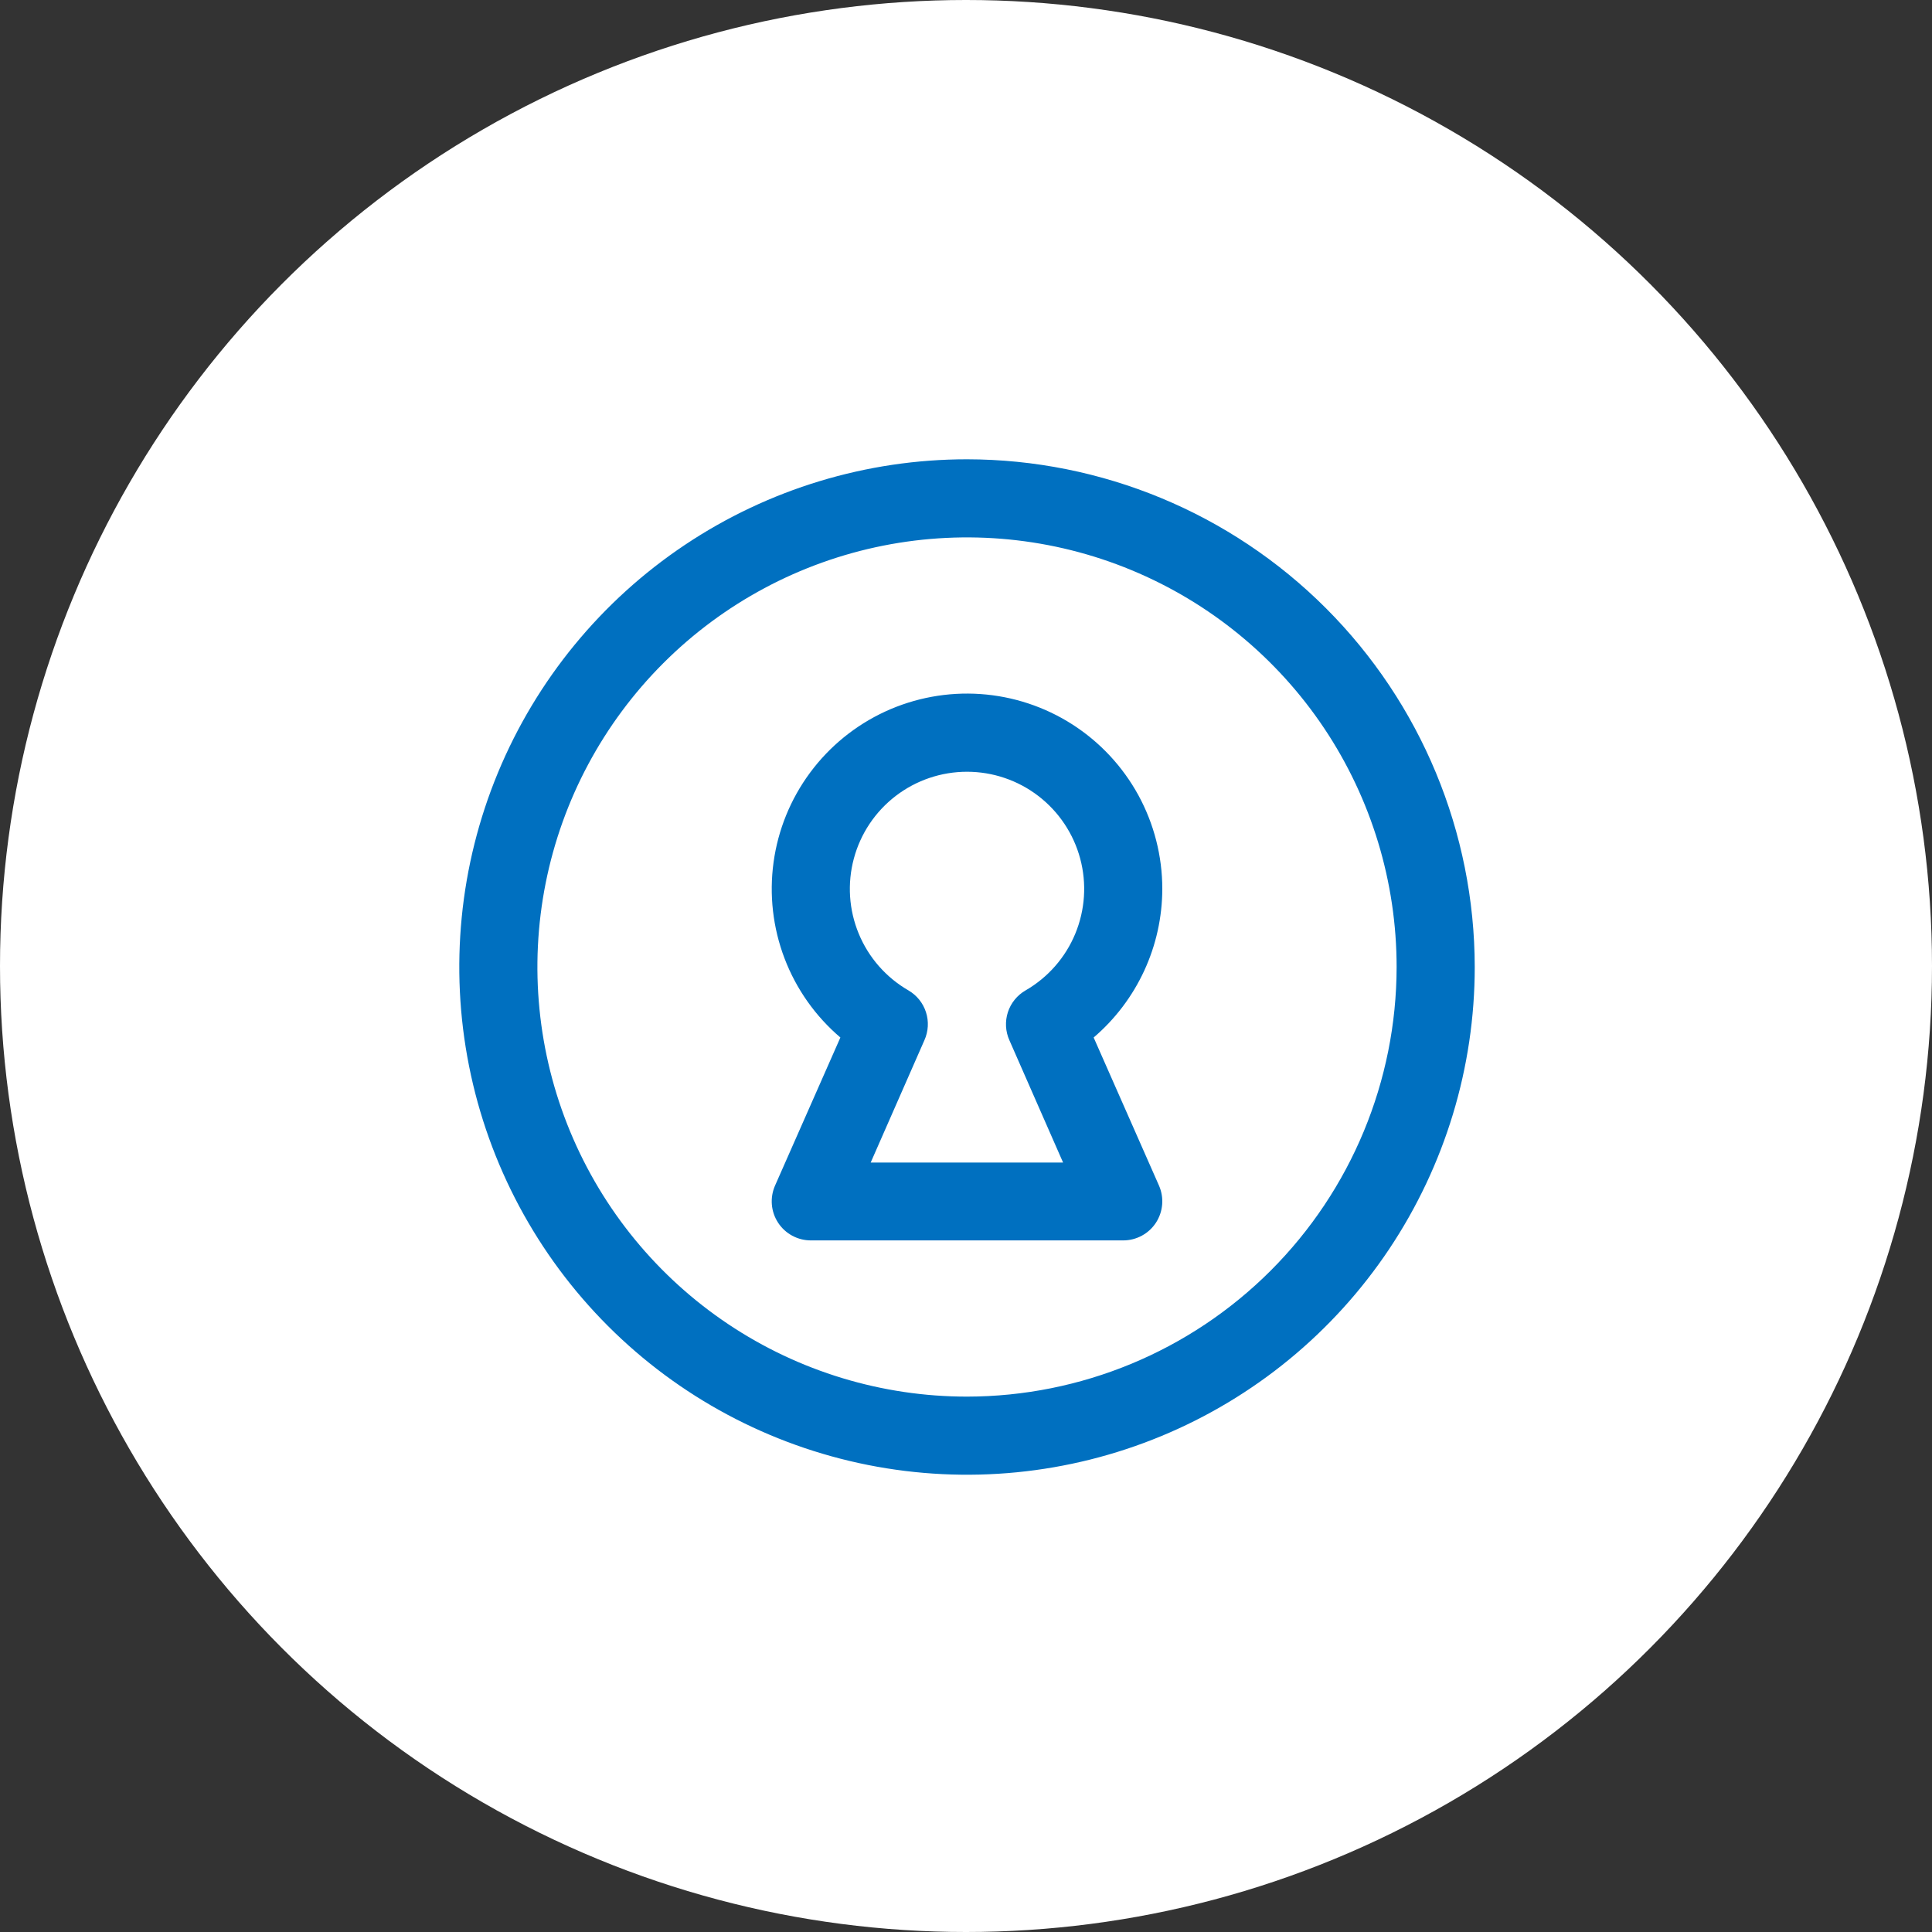
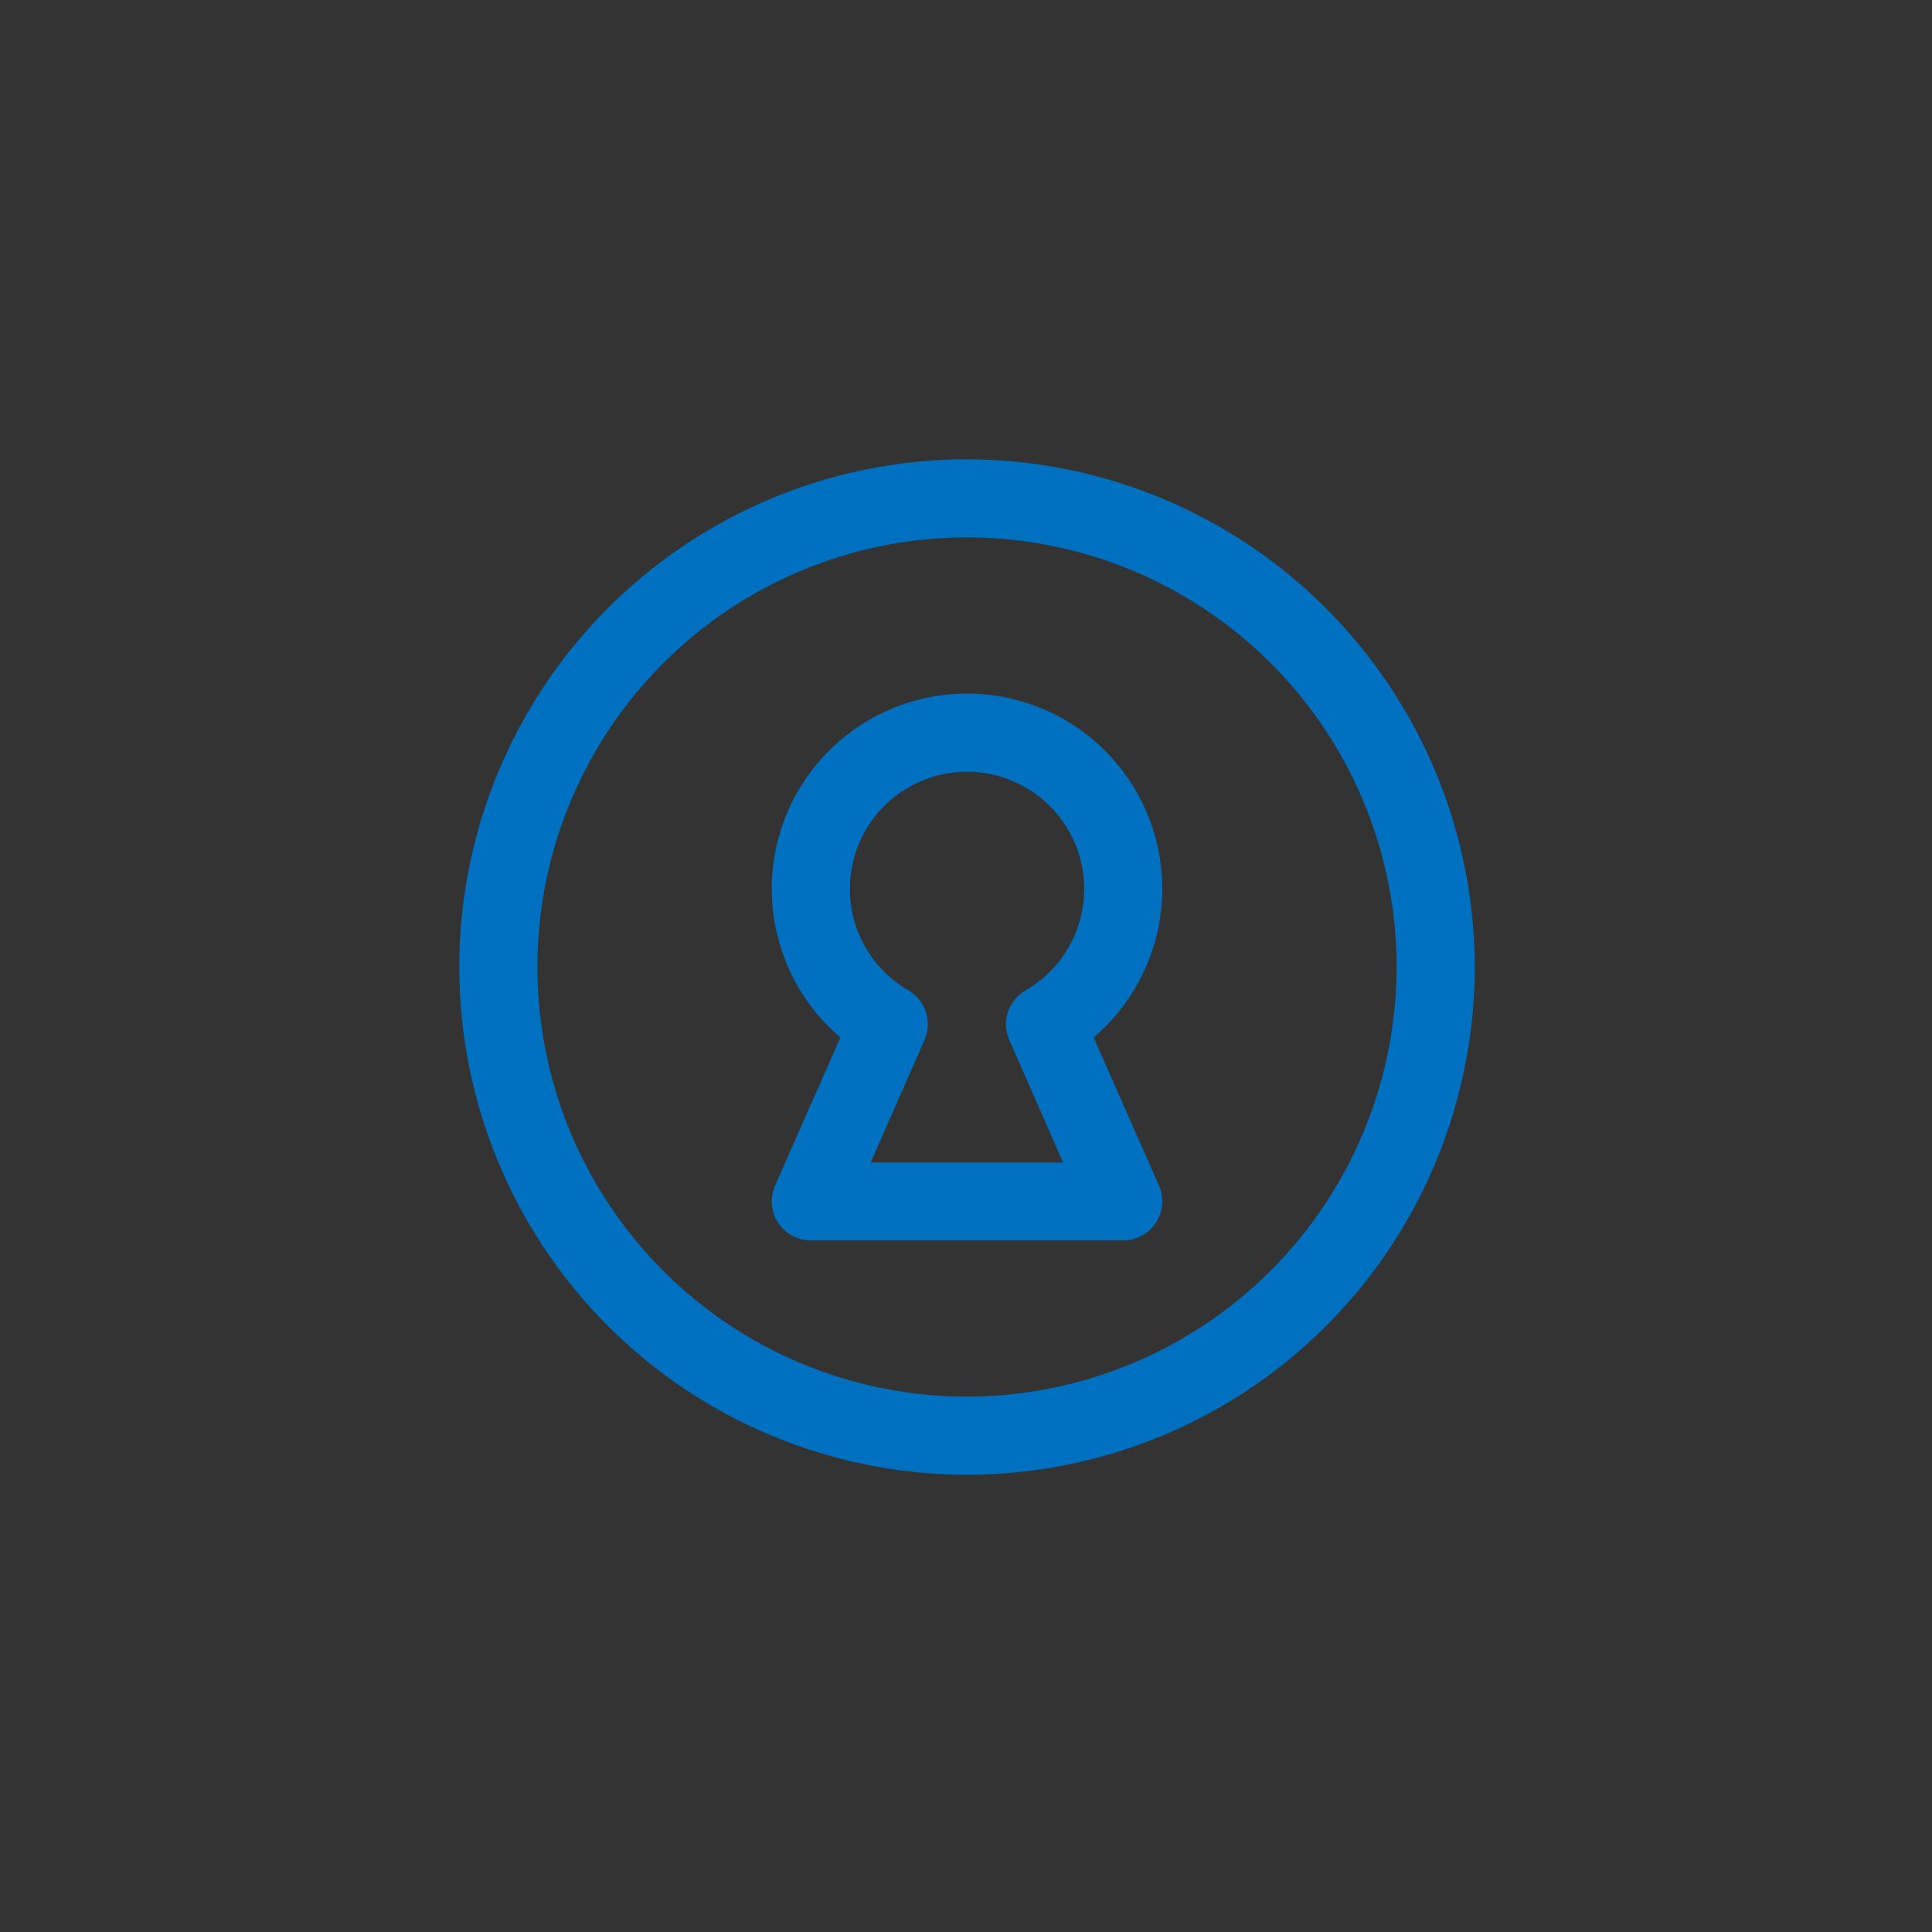
<svg xmlns="http://www.w3.org/2000/svg" width="96" height="96" viewBox="0 0 96 96" fill="none">
  <rect x="0" y="0" width="96" height="96" fill="#333333" stroke="none" />
-   <circle cx="48" cy="48" r="48" fill="white" />
  <path d="M48.05 22.822C43.061 22.822 38.183 24.302 34.034 27.074C29.886 29.846 26.652 33.786 24.742 38.396C22.833 43.006 22.333 48.078 23.307 52.972C24.28 57.866 26.683 62.361 30.211 65.889C33.739 69.418 38.235 71.82 43.129 72.794C48.022 73.767 53.095 73.268 57.705 71.358C62.315 69.449 66.255 66.215 69.027 62.066C71.799 57.917 73.279 53.04 73.279 48.05C73.272 41.361 70.611 34.949 65.882 30.219C61.152 25.489 54.739 22.829 48.05 22.822ZM48.05 69.397C43.828 69.397 39.701 68.145 36.191 65.8C32.68 63.454 29.944 60.12 28.328 56.219C26.713 52.319 26.29 48.026 27.113 43.886C27.937 39.745 29.97 35.941 32.956 32.956C35.941 29.97 39.745 27.937 43.886 27.113C48.027 26.29 52.319 26.712 56.219 28.328C60.12 29.944 63.454 32.68 65.8 36.19C68.145 39.701 69.397 43.828 69.397 48.05C69.391 53.71 67.14 59.136 63.138 63.138C59.136 67.14 53.71 69.391 48.05 69.397ZM57.754 44.169C57.754 42.54 57.344 40.938 56.563 39.509C55.781 38.081 54.652 36.872 53.281 35.994C51.909 35.116 50.338 34.598 48.713 34.486C47.089 34.375 45.462 34.675 43.983 35.357C42.505 36.04 41.222 37.083 40.253 38.392C39.283 39.701 38.659 41.233 38.438 42.846C38.216 44.459 38.404 46.102 38.984 47.624C39.564 49.146 40.518 50.497 41.758 51.553L38.512 58.91C38.382 59.206 38.327 59.529 38.353 59.851C38.379 60.173 38.485 60.483 38.662 60.754C38.838 61.024 39.079 61.246 39.363 61.4C39.647 61.554 39.965 61.635 40.288 61.635H55.813C56.136 61.635 56.454 61.554 56.738 61.4C57.022 61.246 57.263 61.024 57.439 60.754C57.615 60.483 57.721 60.173 57.747 59.851C57.774 59.529 57.719 59.206 57.589 58.91L54.343 51.553C55.41 50.641 56.267 49.509 56.856 48.234C57.445 46.96 57.751 45.573 57.754 44.169ZM50.156 51.689L52.824 57.766H43.264L45.933 51.689C46.13 51.251 46.159 50.755 46.012 50.298C45.866 49.84 45.555 49.454 45.139 49.212C44.029 48.571 43.162 47.582 42.672 46.398C42.181 45.214 42.095 43.901 42.427 42.663C42.758 41.425 43.489 40.332 44.506 39.551C45.523 38.771 46.769 38.348 48.05 38.348C49.332 38.348 50.578 38.771 51.594 39.551C52.611 40.332 53.342 41.425 53.674 42.663C54.006 43.901 53.919 45.214 53.429 46.398C52.939 47.582 52.071 48.571 50.961 49.212C50.544 49.452 50.23 49.838 50.081 50.295C49.933 50.753 49.959 51.25 50.156 51.689Z" fill="#0070C0" />
</svg>